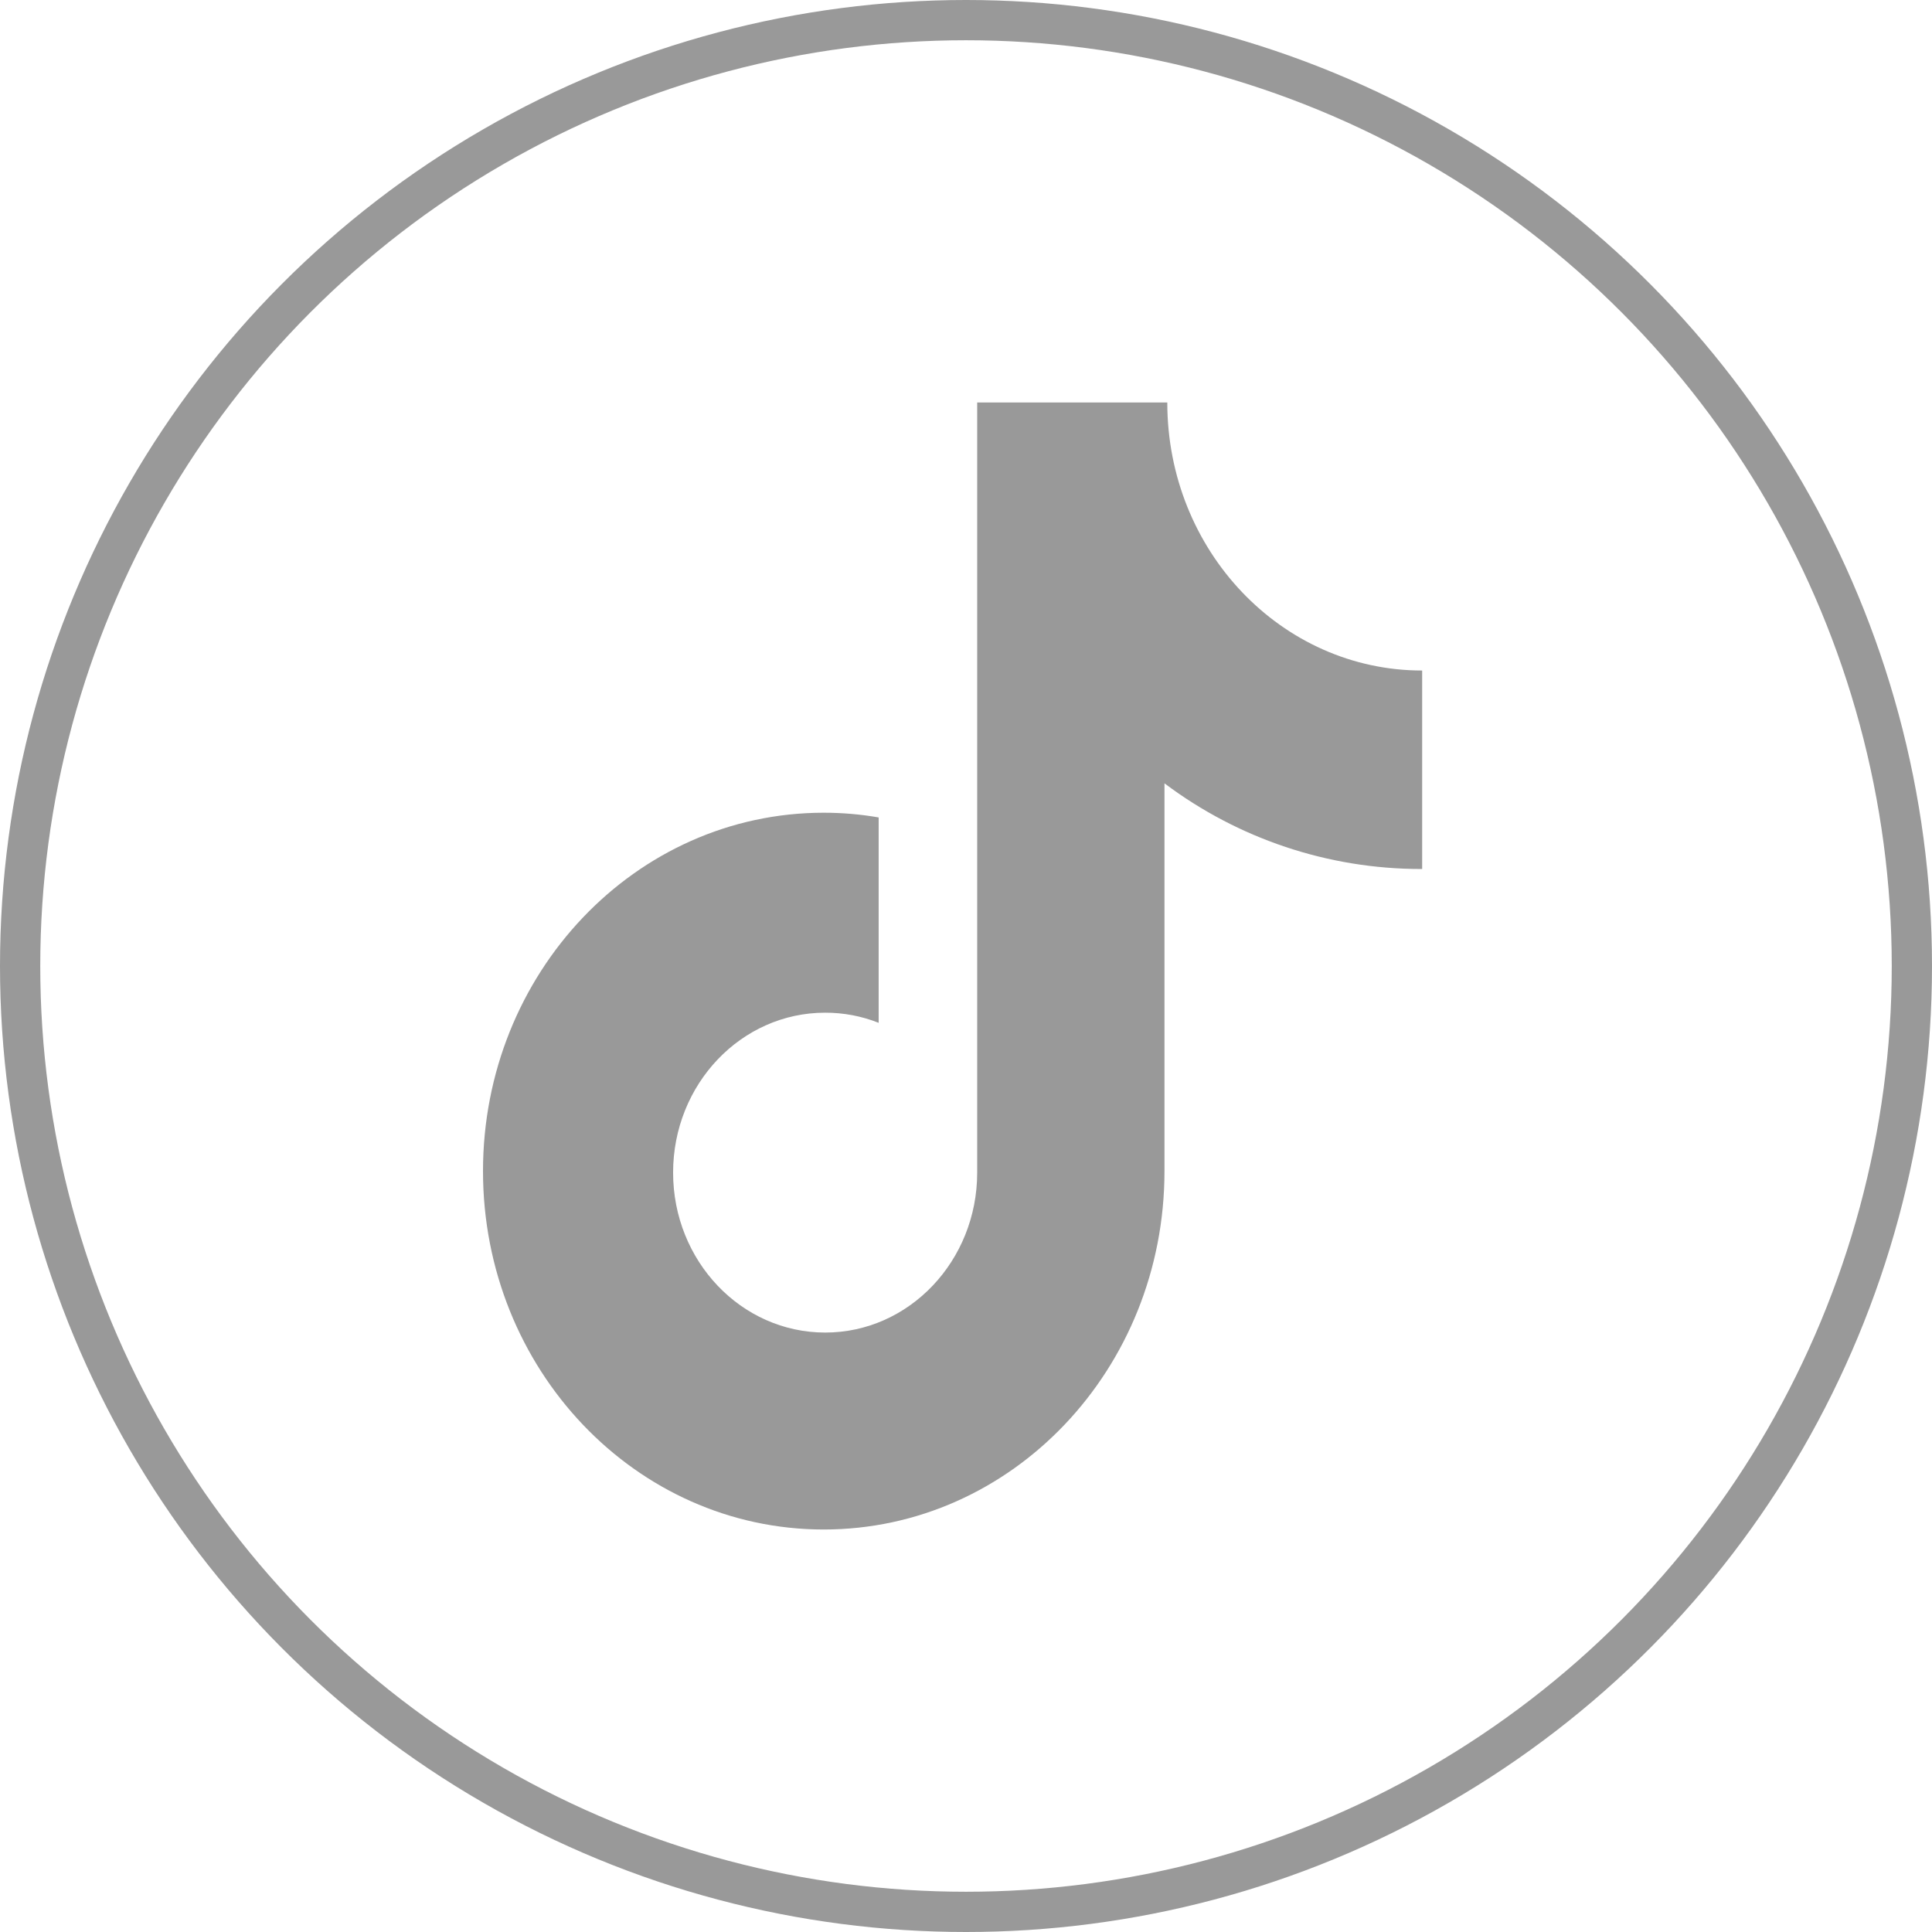
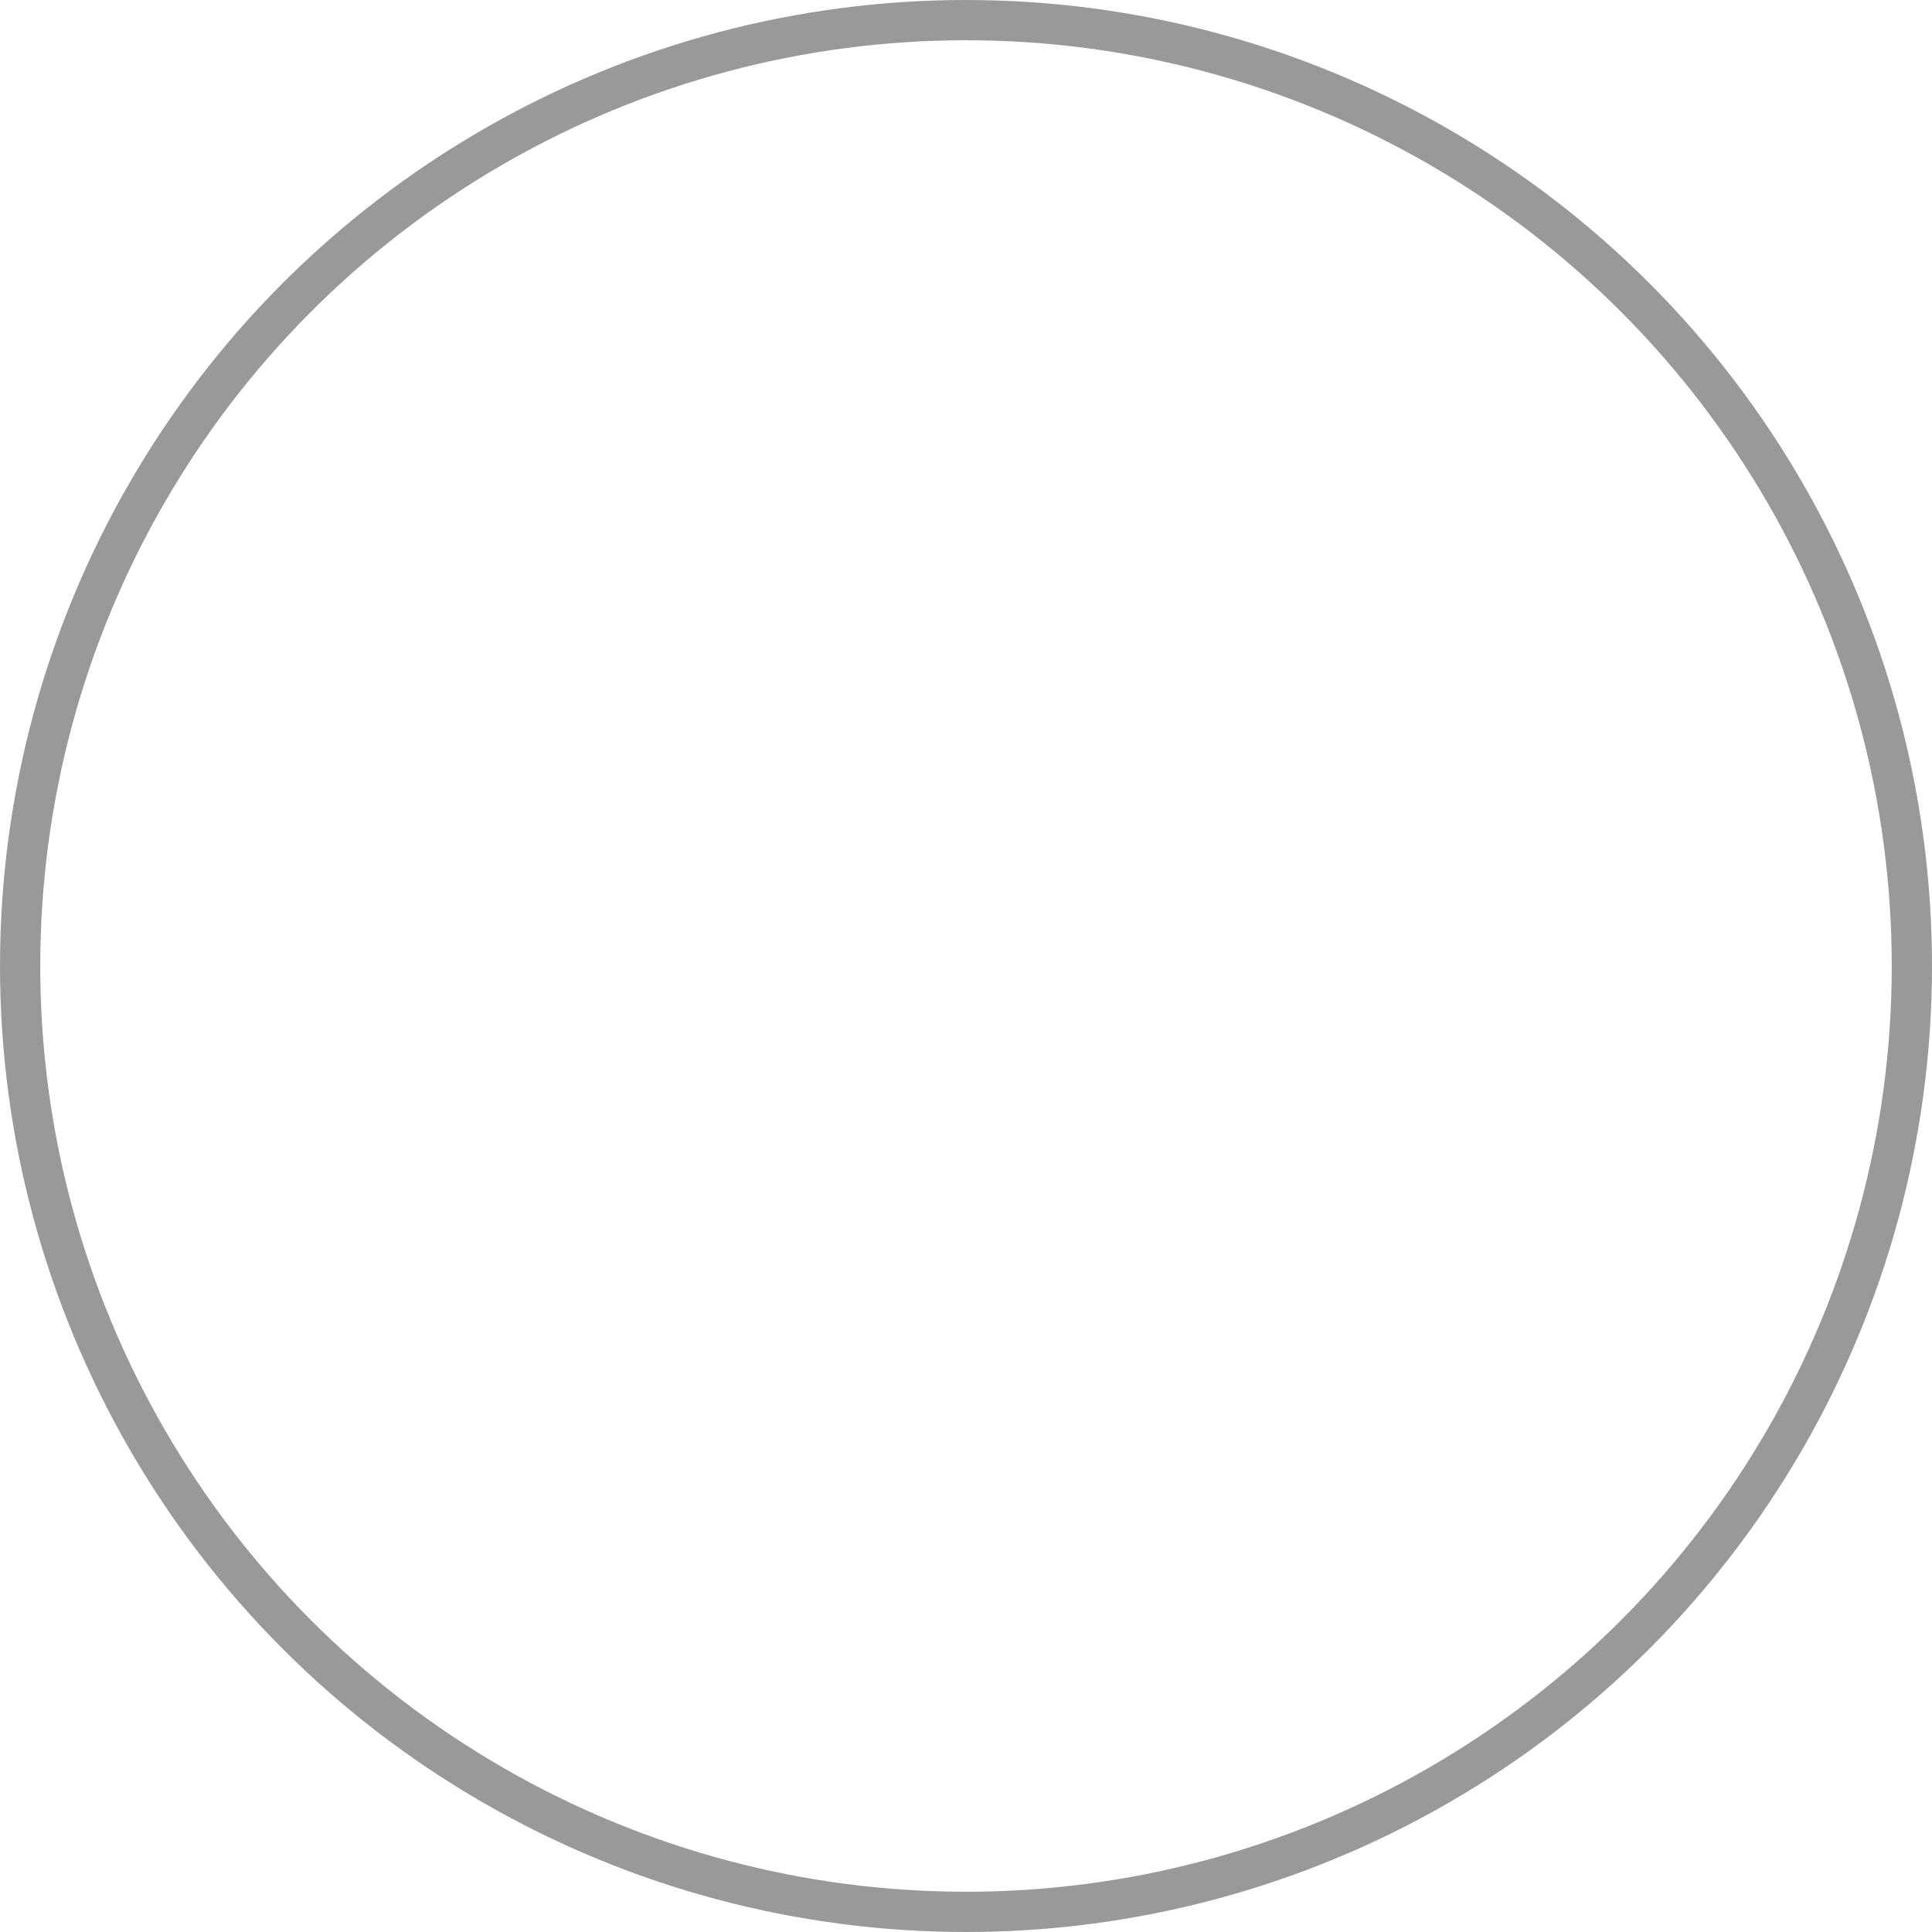
<svg xmlns="http://www.w3.org/2000/svg" width="48px" height="48px" viewBox="0 0 48 48" version="1.1">
  <title>抖音</title>
  <desc>Created with Sketch.</desc>
  <g id="控件" stroke="none" stroke-width="1" fill="none" fill-rule="evenodd">
    <g id="footer" transform="translate(-1489, -411)">
      <g id="抖音" transform="translate(1489, 411)">
        <circle id="椭圆形备份" stroke="#999999" cx="24" cy="24" r="23.5" />
        <g id="抖音-(1)" transform="translate(12, 10)" fill="#999999" fill-rule="nonzero">
-           <path d="M23.298,11.59 C21.001,11.589 18.767,10.842 16.931,9.462 L16.931,19.096 C16.931,24.015 13.141,28 8.465,28 C3.789,28 0,24.015 0,19.096 C0,14.177 3.789,10.192 8.465,10.192 C8.932,10.192 9.387,10.232 9.83,10.309 L9.83,15.412 C9.407,15.244 8.956,15.159 8.5,15.16 C6.414,15.16 4.723,16.938 4.723,19.133 C4.723,21.327 6.414,23.107 8.503,23.107 C10.586,23.107 12.278,21.327 12.278,19.133 L12.278,0 L17.001,0 C17.001,3.677 19.836,6.659 23.333,6.659 L23.333,11.59 L23.298,11.59" id="路径" />
-         </g>
+           </g>
      </g>
    </g>
  </g>
</svg>